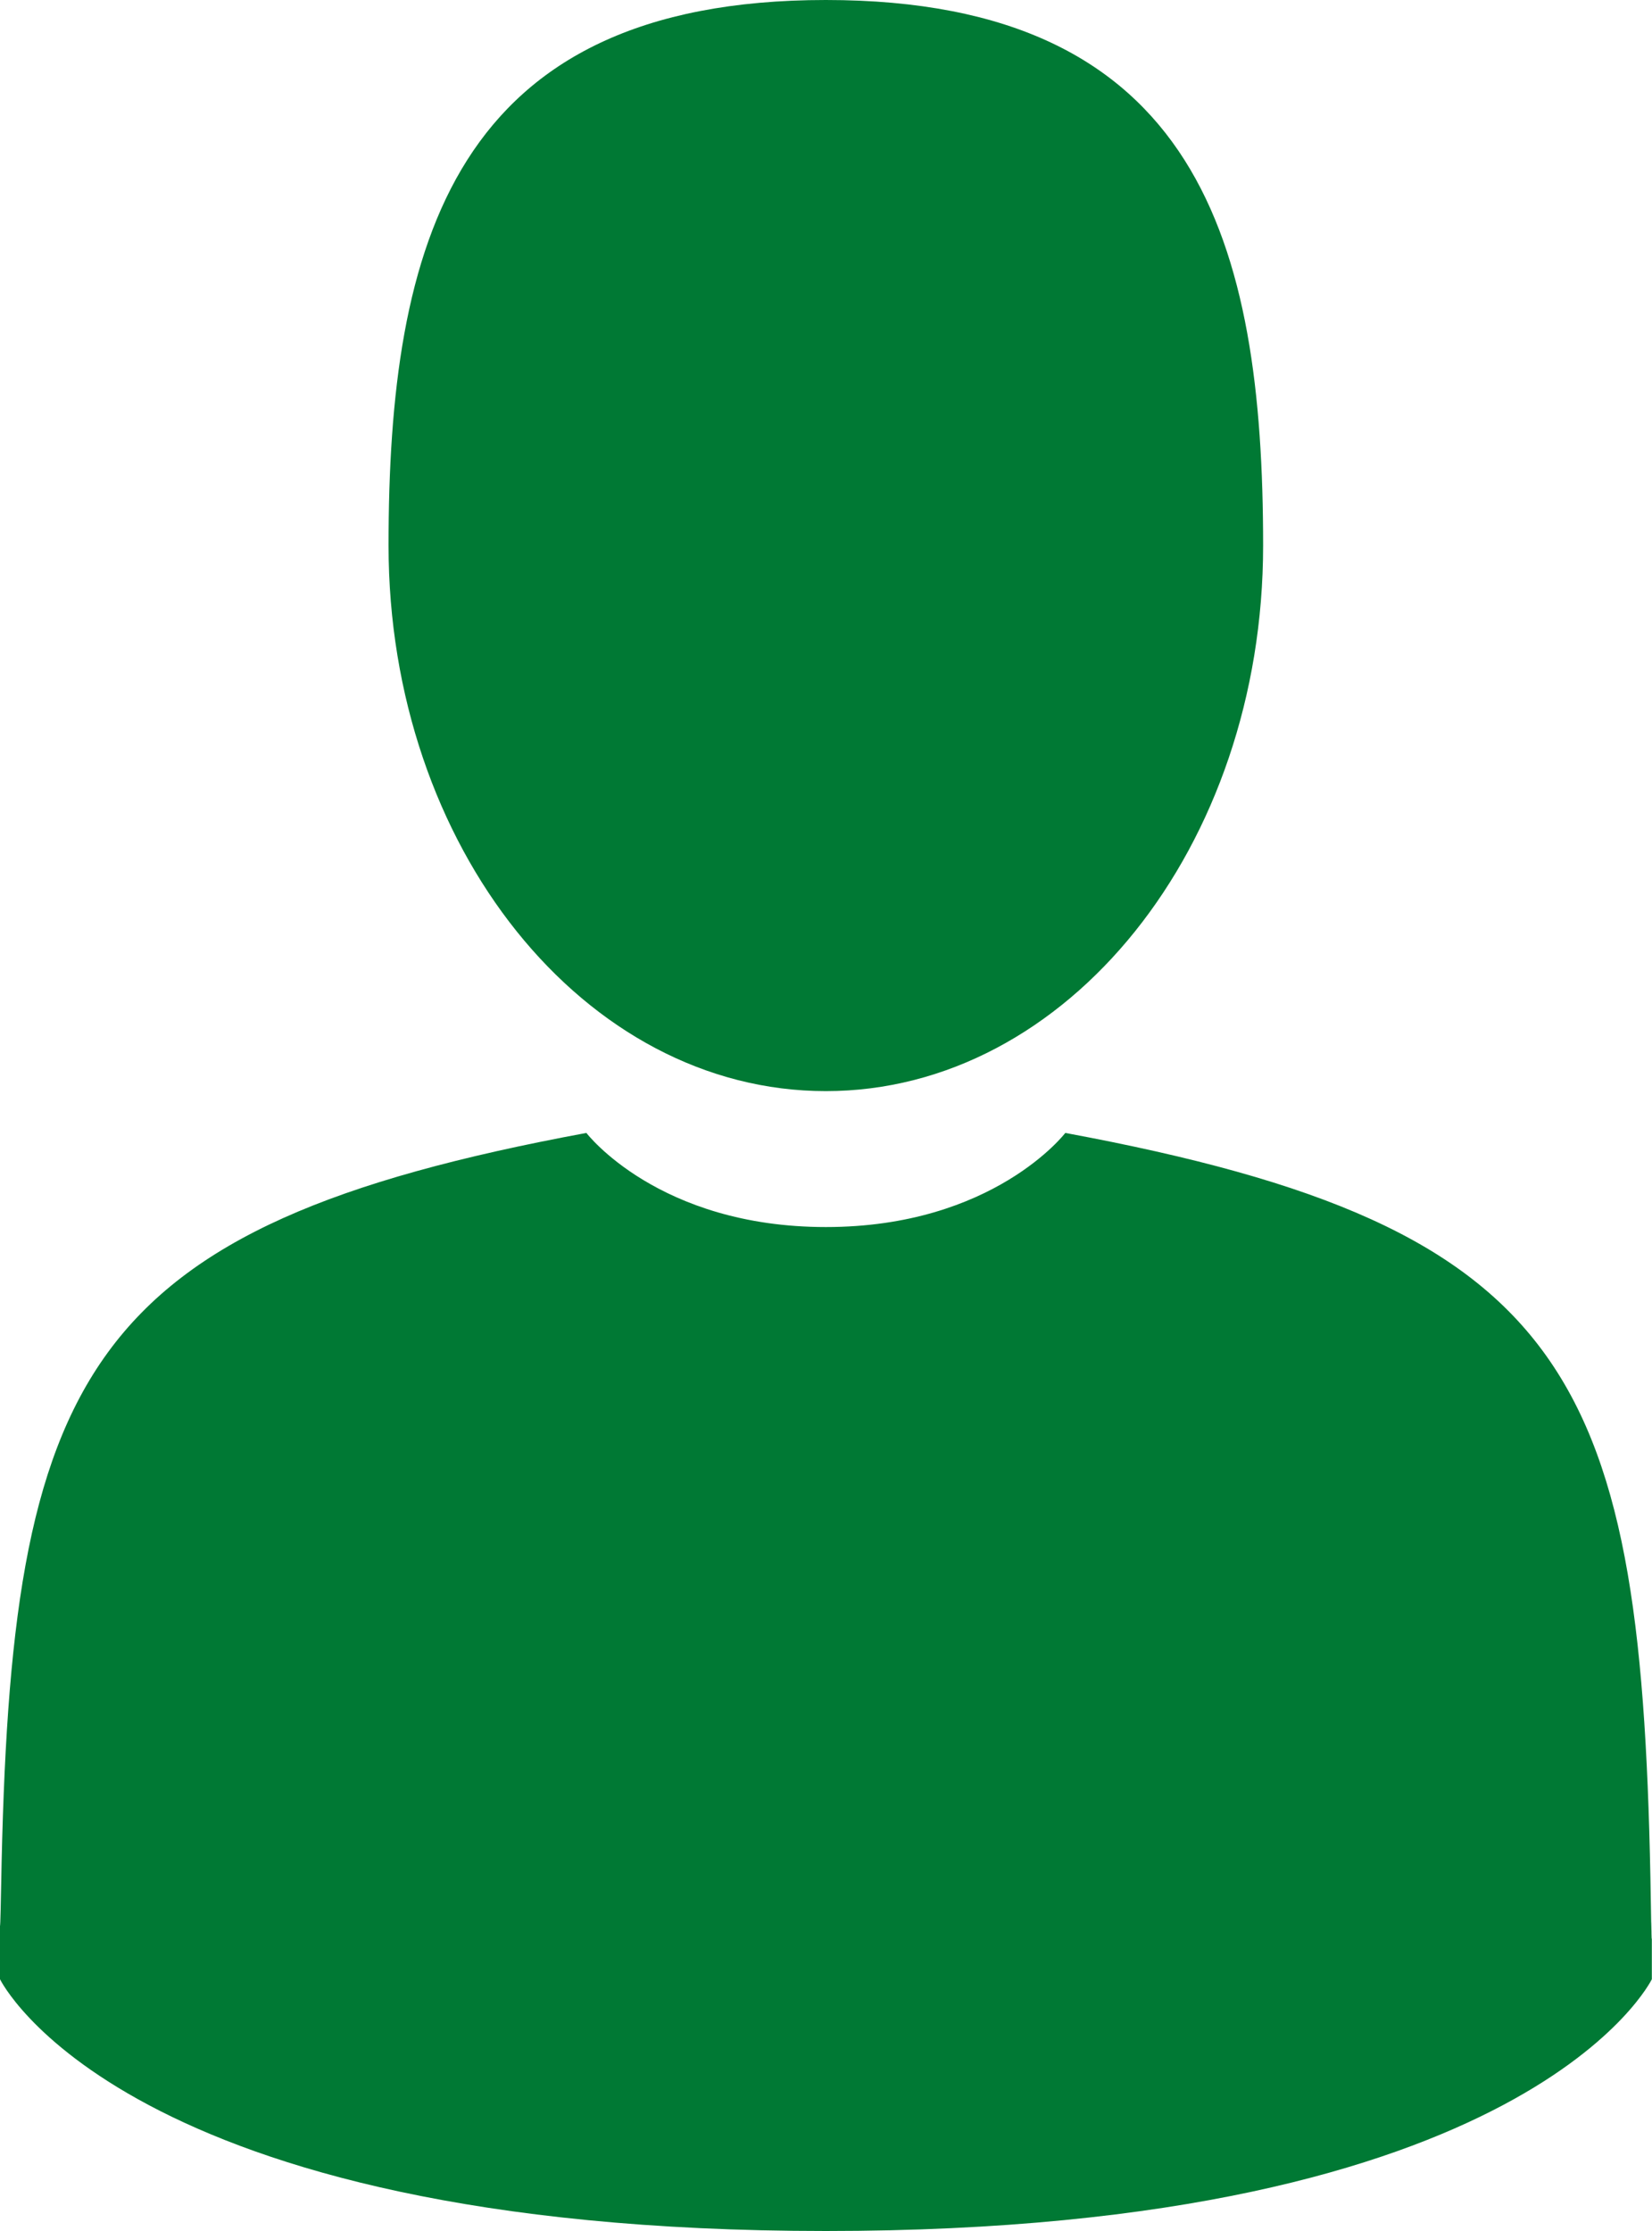
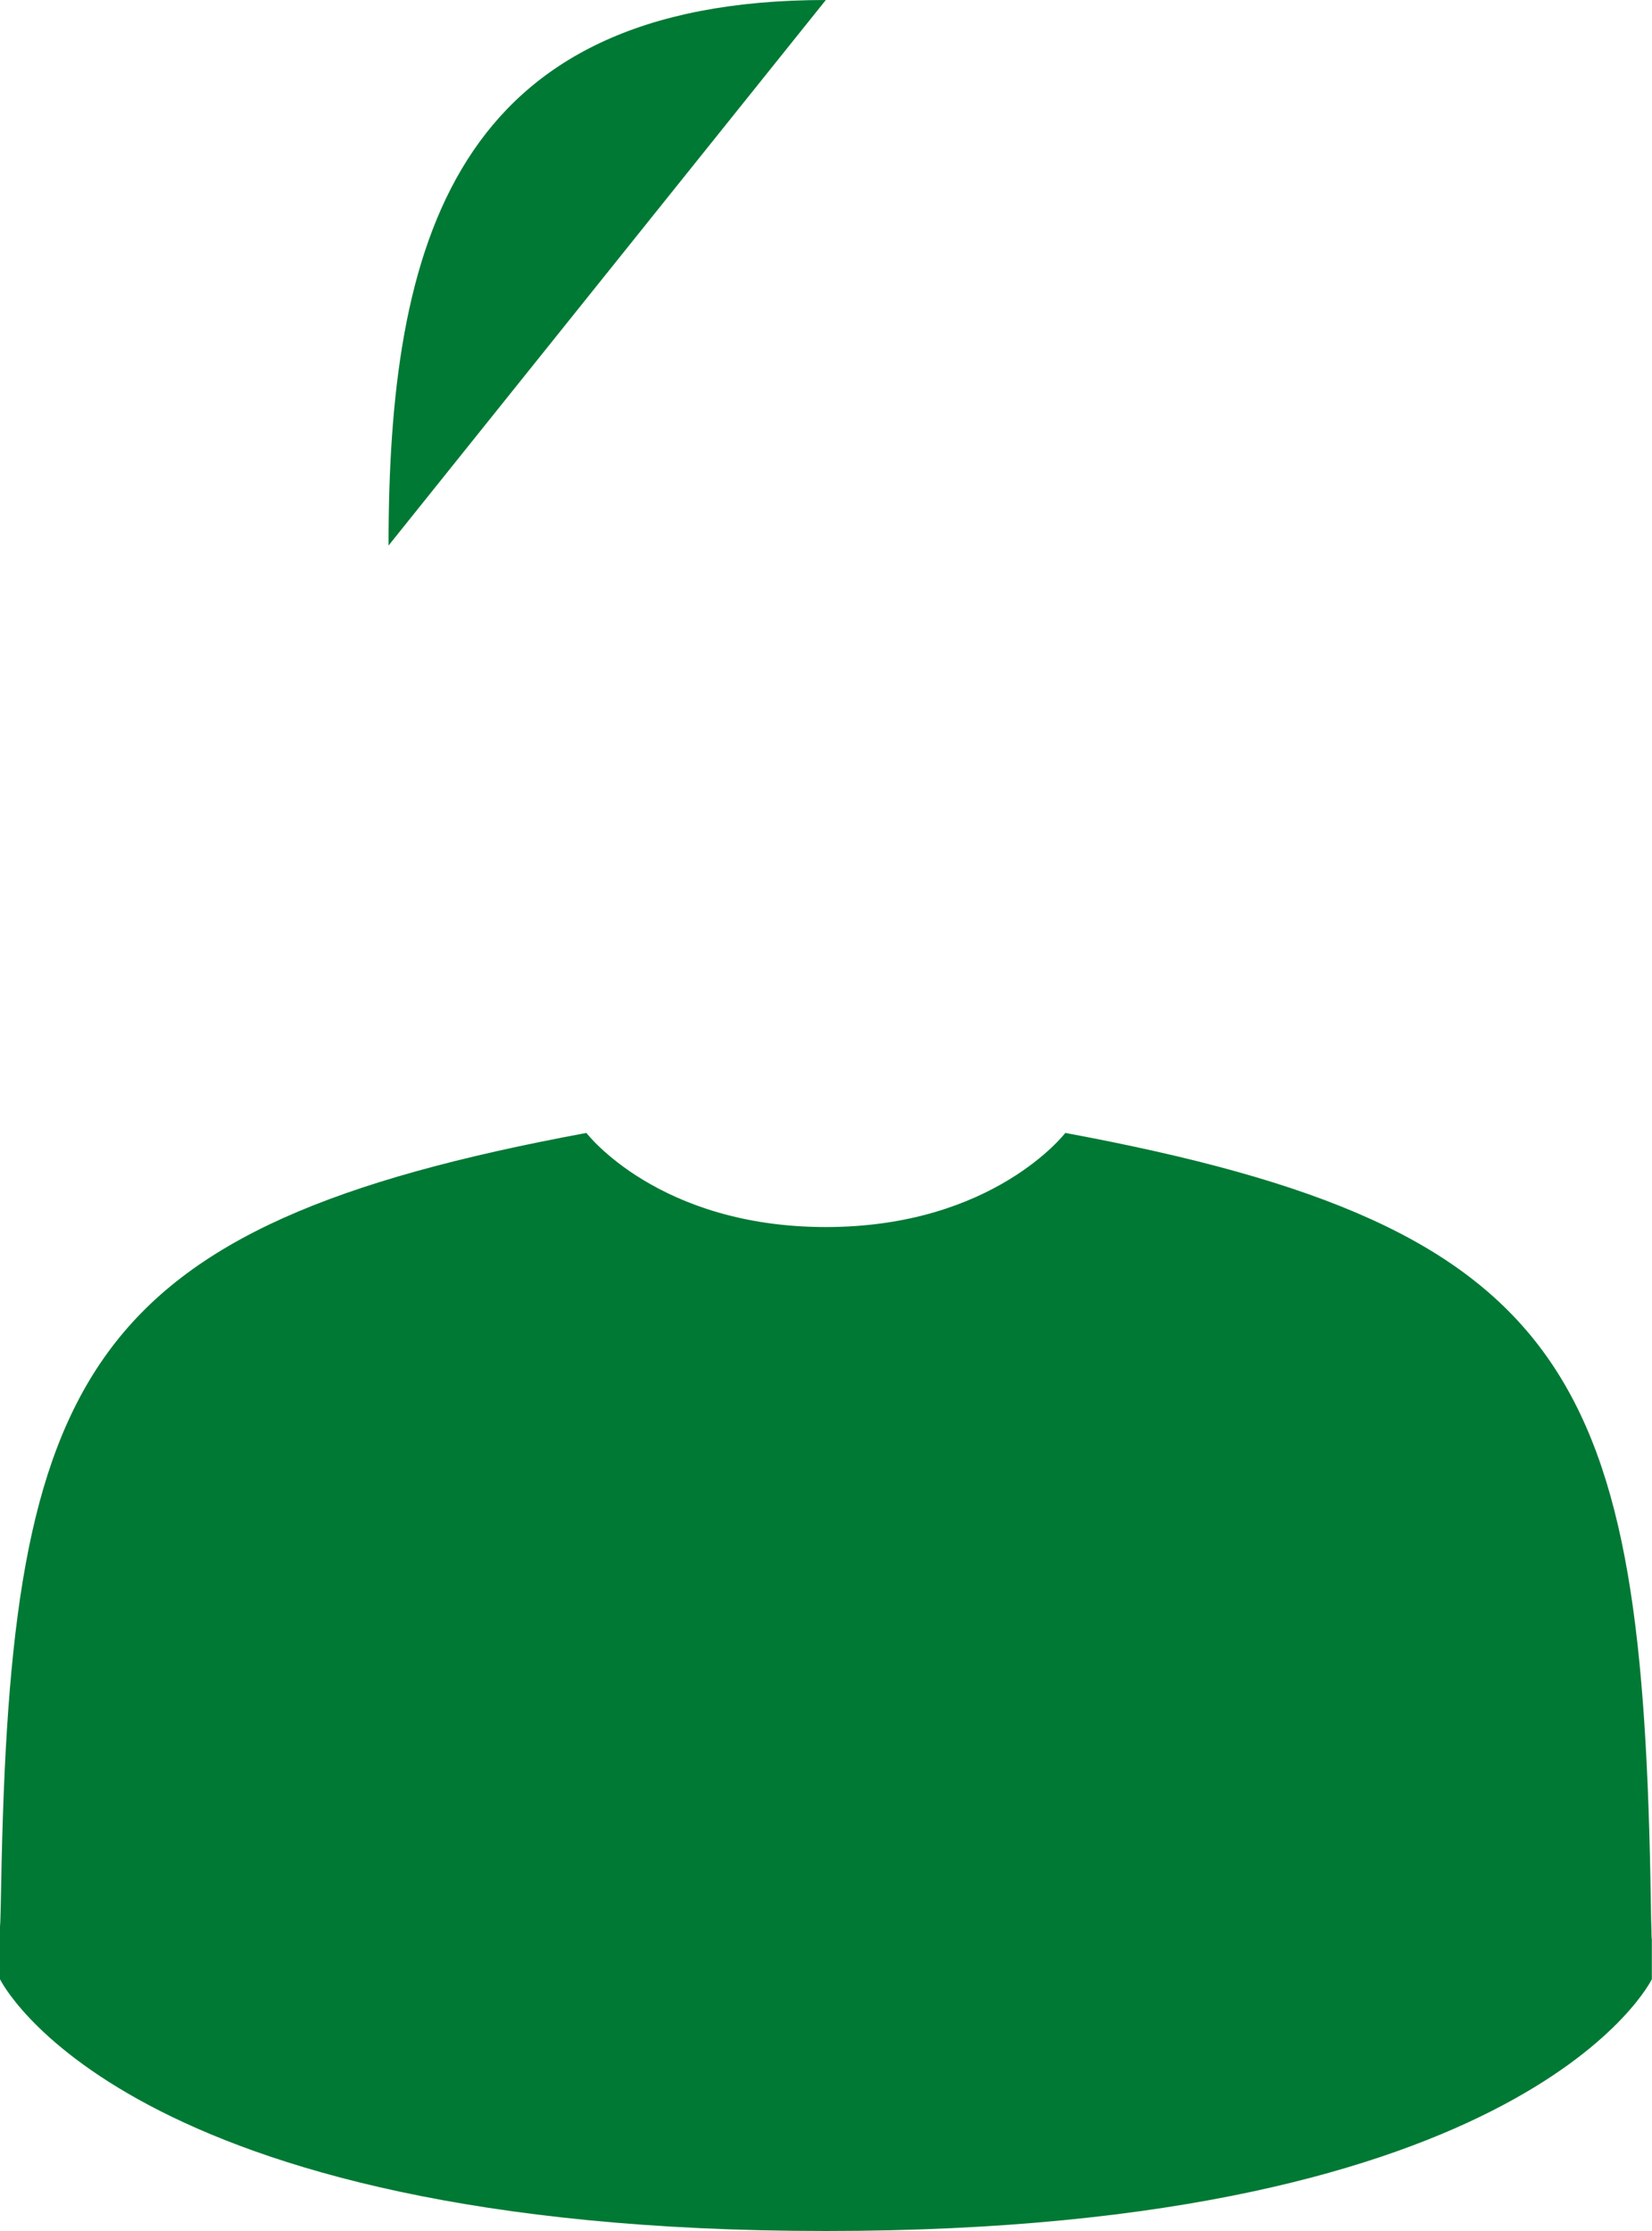
<svg xmlns="http://www.w3.org/2000/svg" width="20" height="27" viewBox="0 0 20 27">
  <g>
    <g>
-       <path fill="#007934" d="M4.704 6.602C4.704 2.956 5.483 0 9.998 0c4.516 0 5.294 2.956 5.294 6.602 0 3.647-2.37 6.603-5.294 6.603-2.923 0-5.294-2.956-5.294-6.603zM0 23.286c-.001-.063 0-.223 0 0m19.998.173c.001-.422.003-.06 0 0m0 0v.494S18.525 27 9.998 27C1.472 27 0 23.953 0 23.953v-.667c0 .058.005.032.014-.473.113-6.185.97-7.969 7.085-9.102 0 0 .87 1.139 2.9 1.139 2.028 0 2.898-1.139 2.898-1.139 6.183 1.146 6.99 2.956 7.089 9.308.006.406.01.477.011.44z" />
+       <path fill="#007934" d="M4.704 6.602C4.704 2.956 5.483 0 9.998 0zM0 23.286c-.001-.063 0-.223 0 0m19.998.173c.001-.422.003-.06 0 0m0 0v.494S18.525 27 9.998 27C1.472 27 0 23.953 0 23.953v-.667c0 .058.005.032.014-.473.113-6.185.97-7.969 7.085-9.102 0 0 .87 1.139 2.9 1.139 2.028 0 2.898-1.139 2.898-1.139 6.183 1.146 6.99 2.956 7.089 9.308.006.406.01.477.011.44z" />
    </g>
  </g>
</svg>